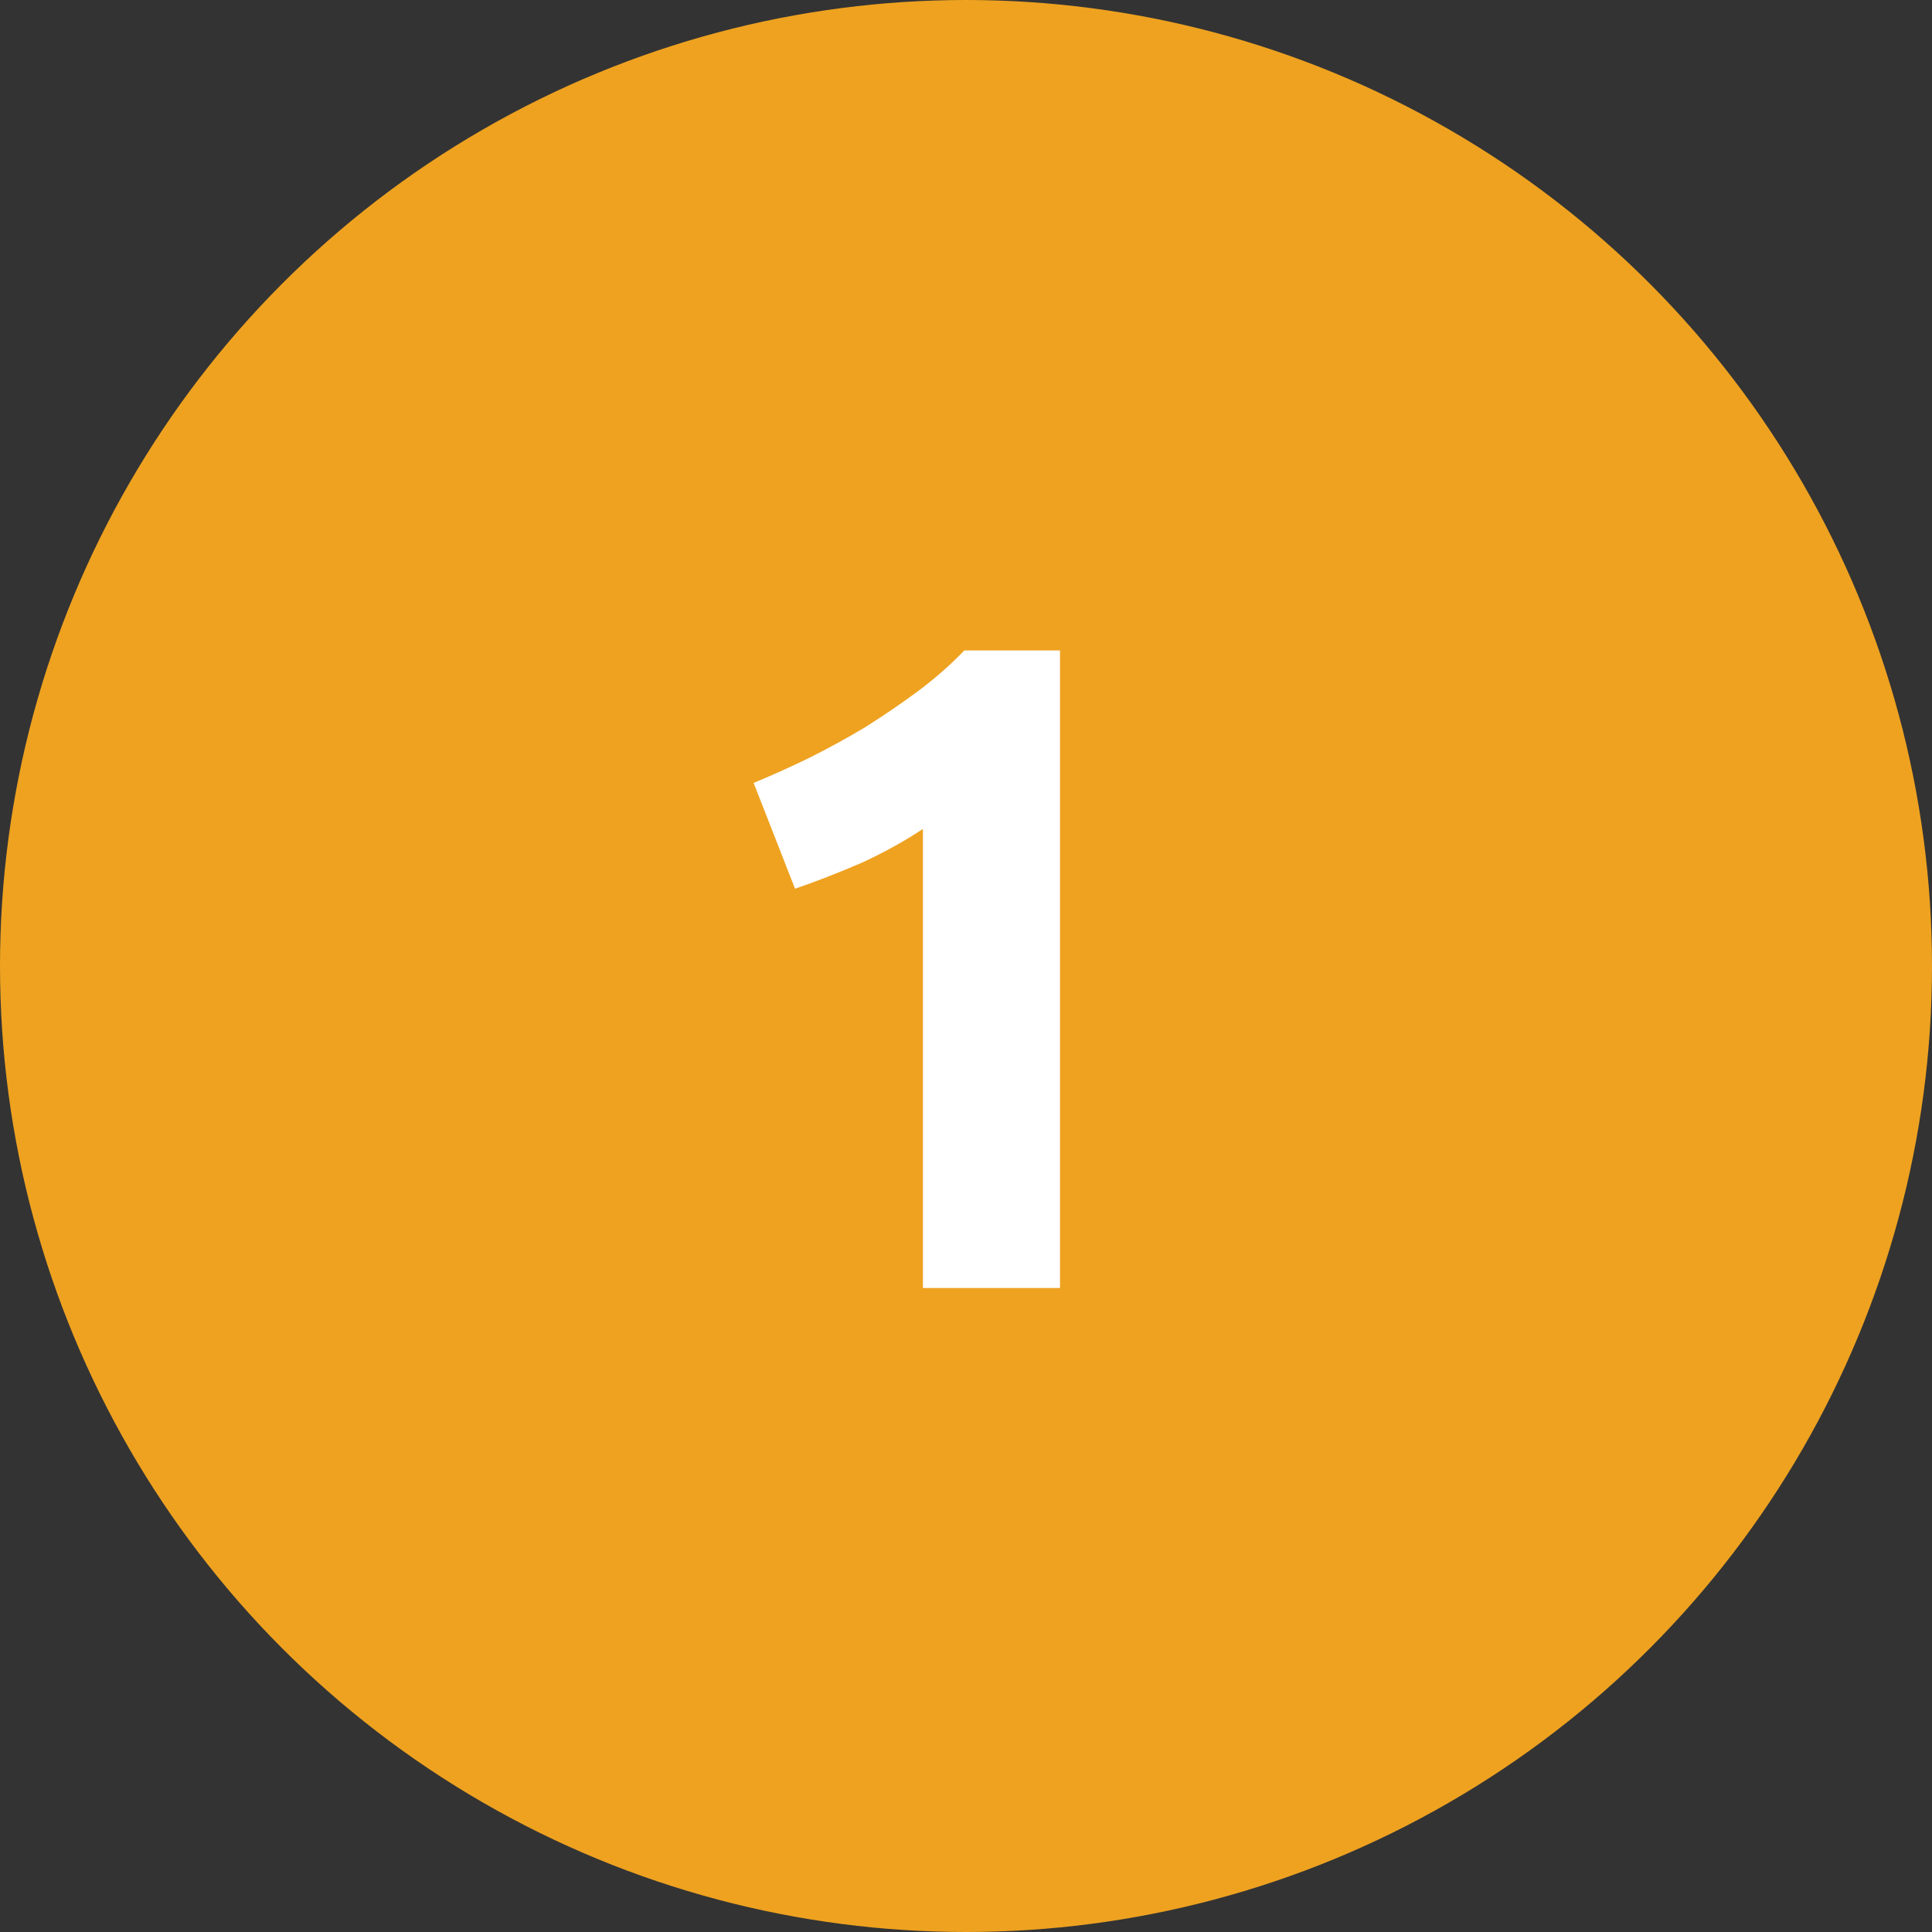
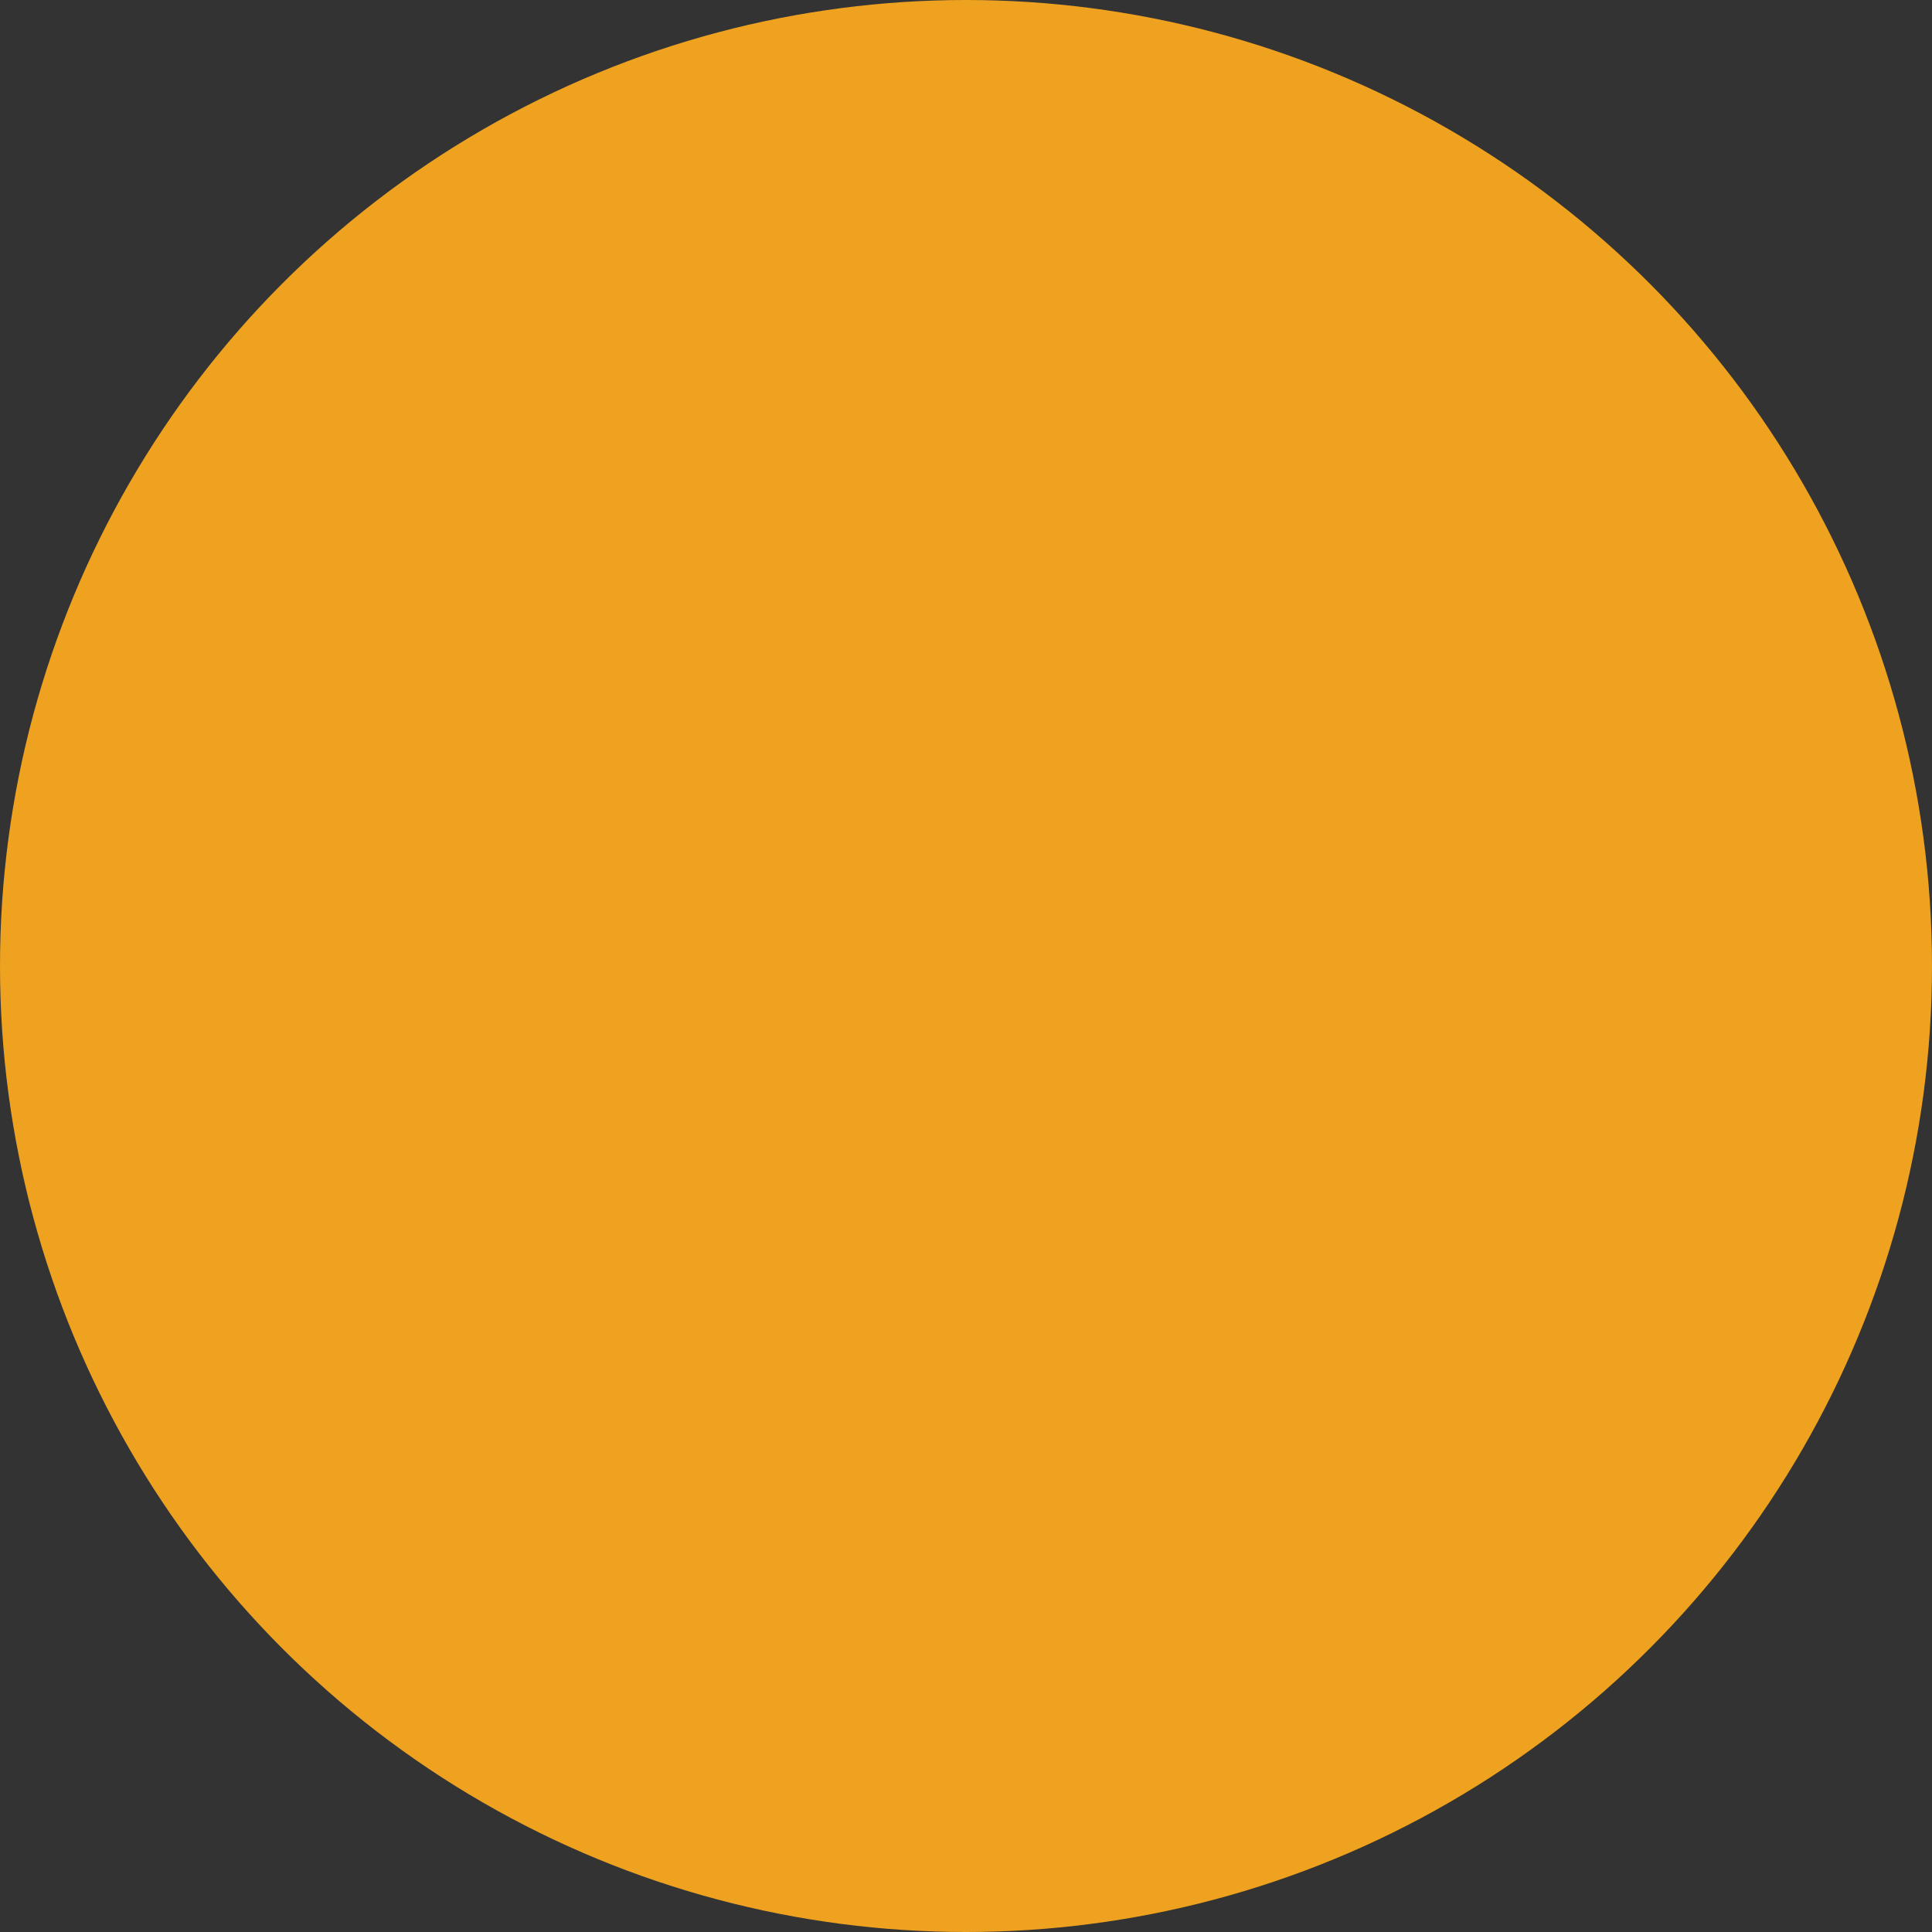
<svg xmlns="http://www.w3.org/2000/svg" width="63" height="63" viewBox="0 0 63 63" fill="none">
  <rect x="0" y="0" width="63" height="63" fill="#333333" stroke="none" />
  <circle cx="31.5" cy="31.5" r="31.5" fill="#EEA220" />
-   <path d="M24.575 25.53C25.155 25.29 25.755 25.02 26.375 24.72C27.015 24.4 27.635 24.06 28.235 23.7C28.835 23.32 29.405 22.93 29.945 22.53C30.505 22.11 31.005 21.67 31.445 21.21H34.565V42H30.095V27.03C29.495 27.43 28.825 27.8 28.085 28.14C27.345 28.46 26.625 28.74 25.925 28.98L24.575 25.53Z" fill="white" />
</svg>